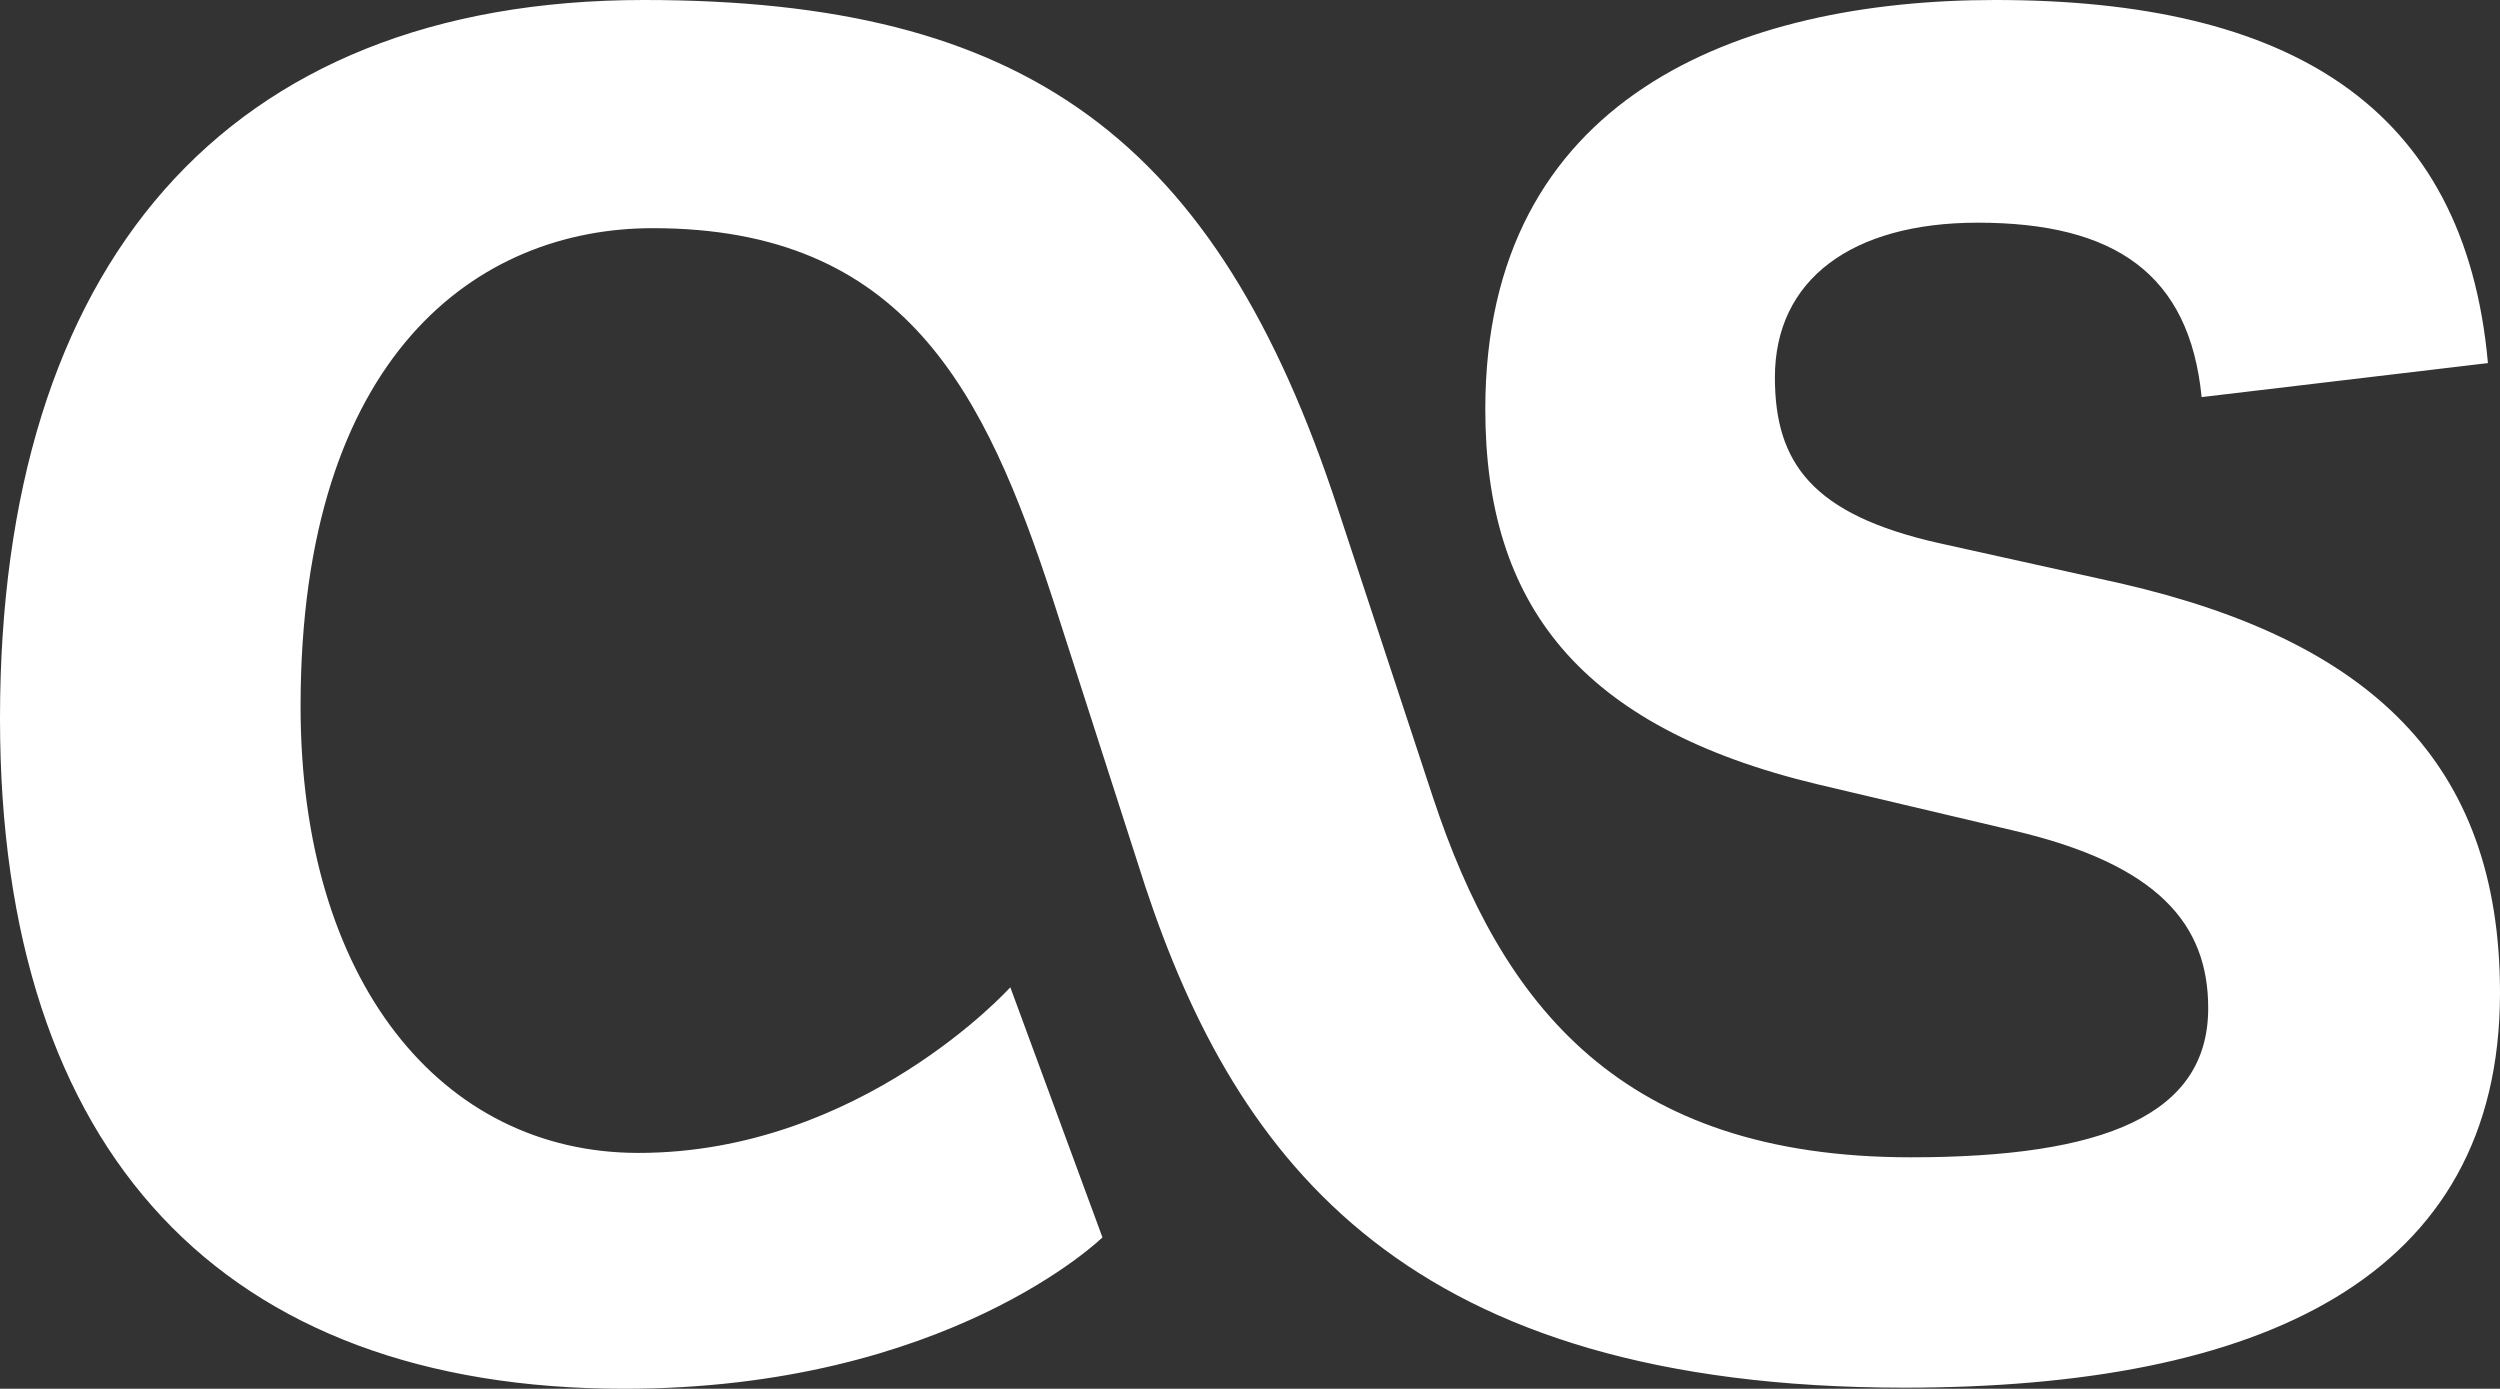
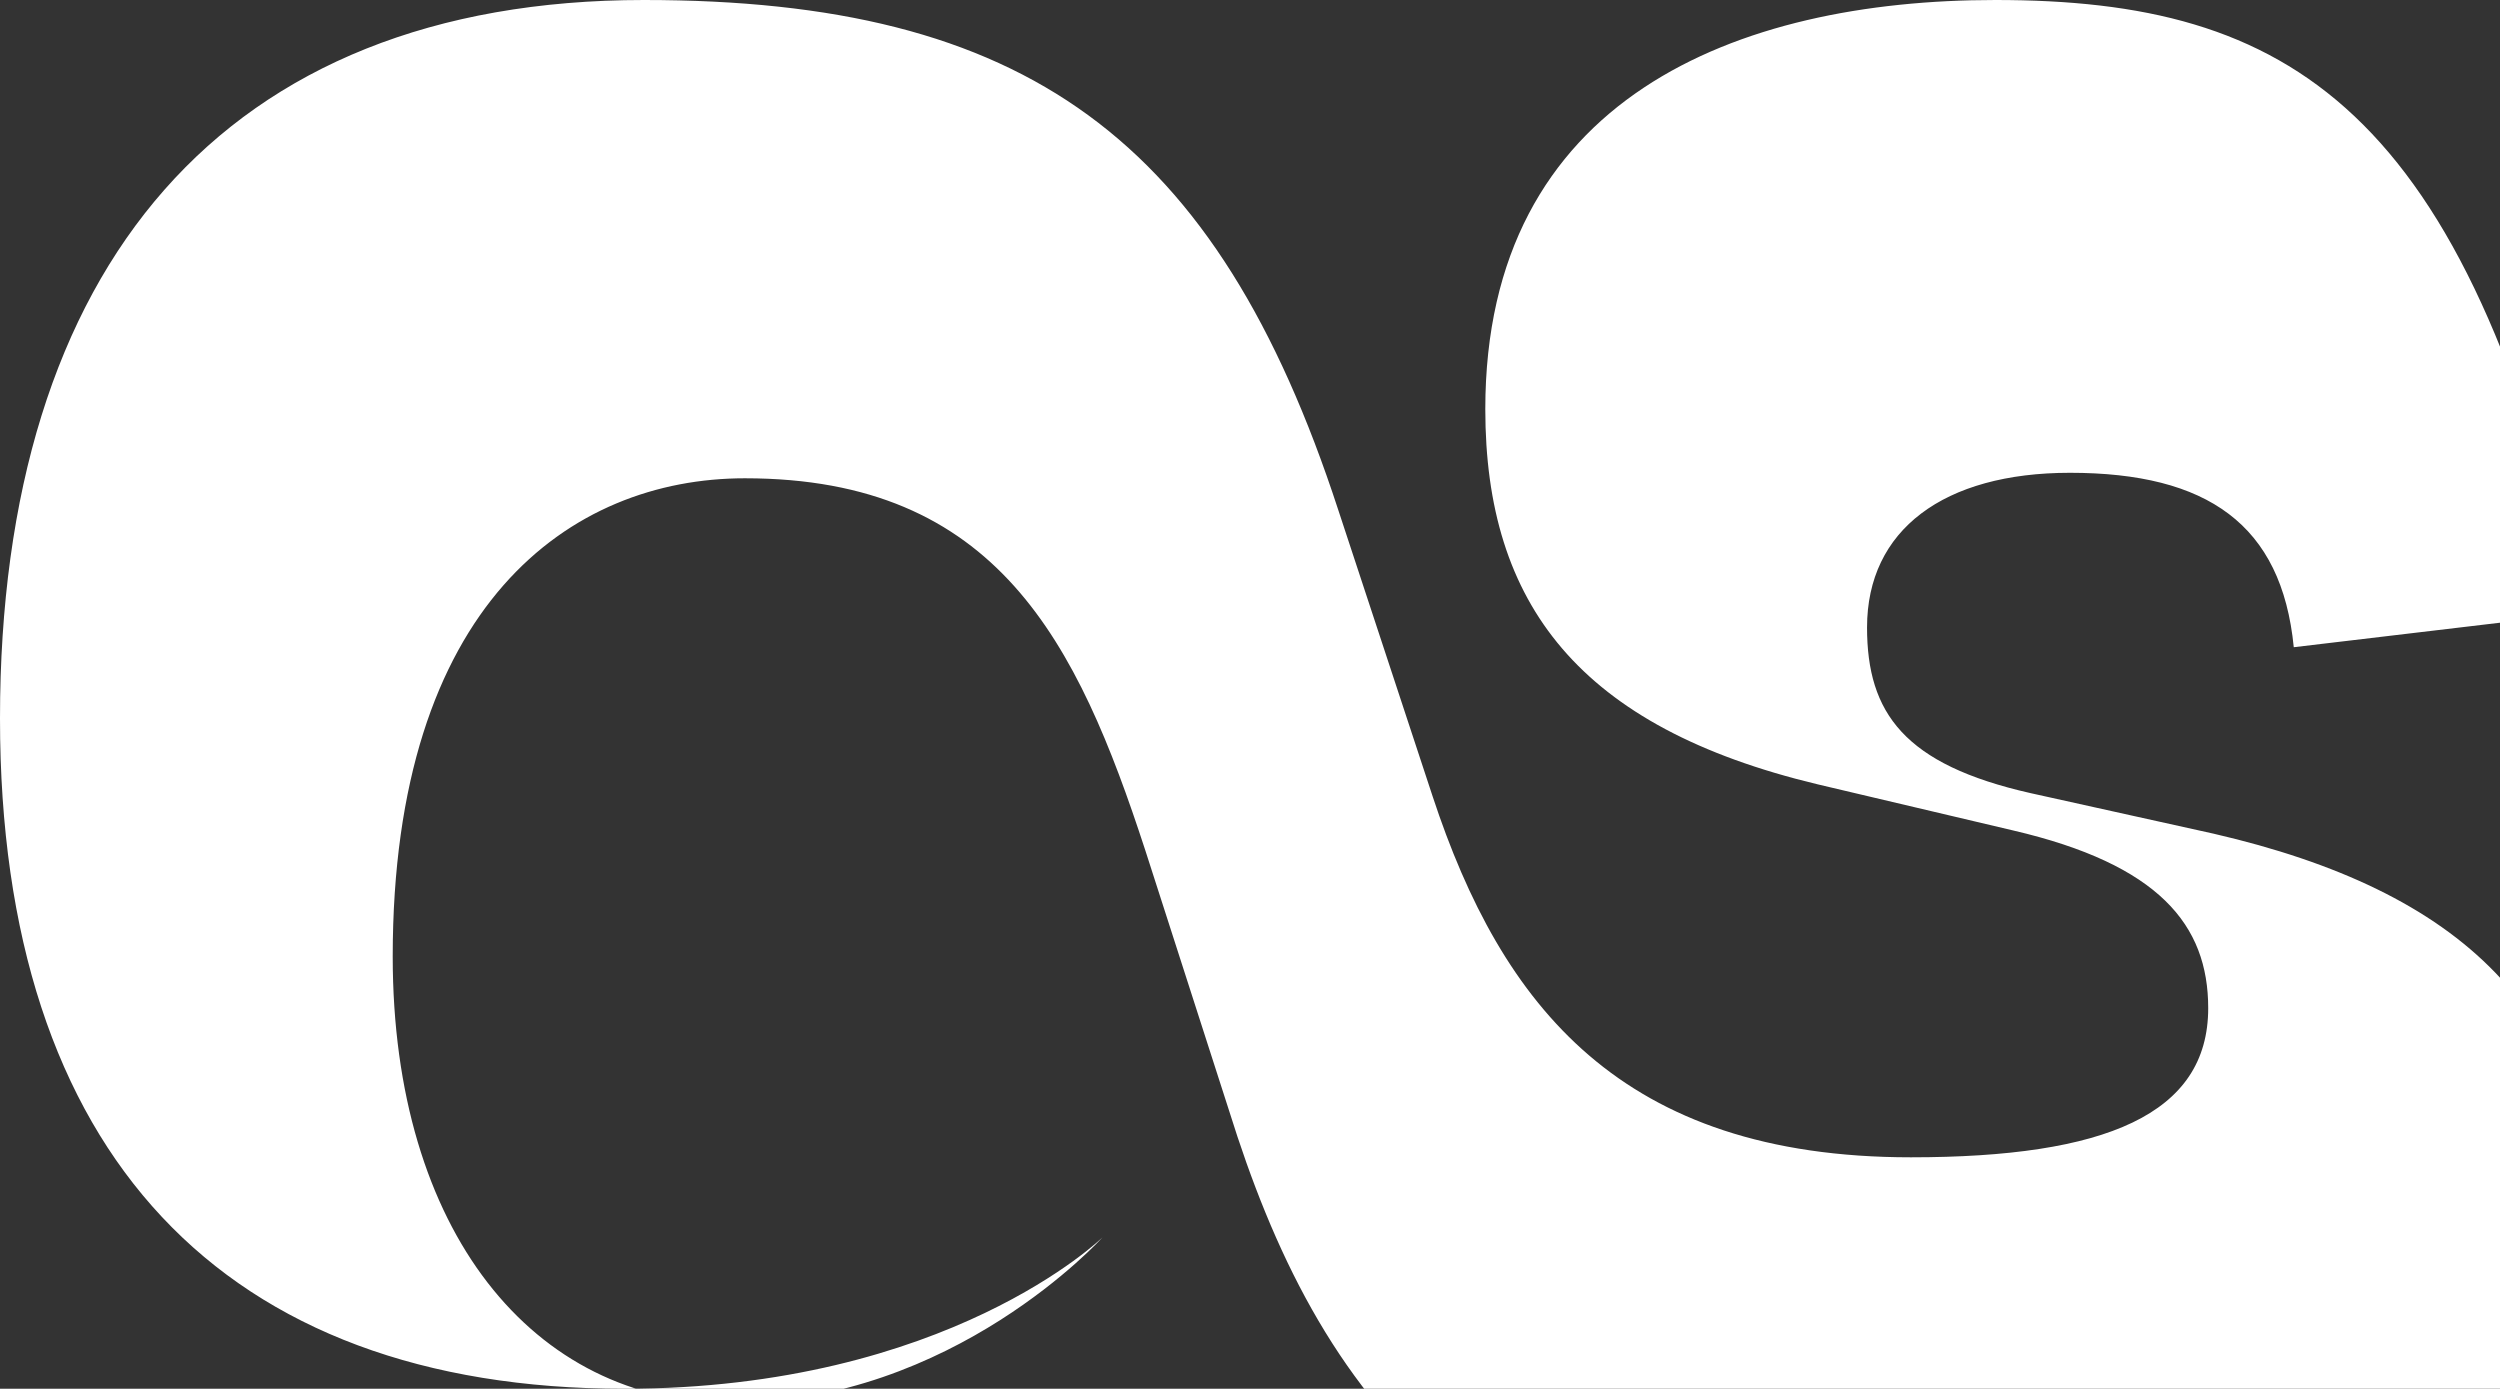
<svg xmlns="http://www.w3.org/2000/svg" version="1.1" id="Layer_1" x="0px" y="0px" viewBox="0 0 227.9 126.6" style="enable-background:new 0 0 227.9 126.6;" xml:space="preserve">
  <rect x="0" y="0" width="227.9" height="126.6" fill="#333333" stroke="none" />
  <style type="text/css">
	.st0{fill:#FFFFFF;}
</style>
-   <path class="st0" d="M100.5,112.8L92.1,90c0,0-13.6,15.1-33.9,15.1c-18,0-30.8-15.7-30.8-40.7c0-32.1,16.2-43.6,32.1-43.6  c23,0,30.3,14.9,36.5,33.9l8.4,26.1c8.4,25.3,24,45.7,69.2,45.7c32.4,0,54.3-9.9,54.3-36c0-21.1-12-32.1-34.5-37.3l-16.7-3.7  c-11.5-2.6-14.9-7.3-14.9-15.1c0-8.9,7-14.1,18.5-14.1c12.5,0,19.3,4.7,20.4,15.9l26.1-3.1C224.7,9.6,208.6,0,181.9,0  c-23.5,0-46.5,8.9-46.5,37.3c0,17.8,8.6,29,30.3,34.2l17.8,4.2c13.3,3.1,17.8,8.6,17.8,16.2c0,9.7-9.4,13.6-27.1,13.6  c-26.4,0-37.3-13.8-43.6-32.9l-8.6-26.1C110.9,12.5,93.4,0,58.7,0C20.4,0,0,24.3,0,65.5c0,39.7,20.4,61.1,56.9,61.1  C86.4,126.6,100.5,112.8,100.5,112.8L100.5,112.8z" />
+   <path class="st0" d="M100.5,112.8c0,0-13.6,15.1-33.9,15.1c-18,0-30.8-15.7-30.8-40.7c0-32.1,16.2-43.6,32.1-43.6  c23,0,30.3,14.9,36.5,33.9l8.4,26.1c8.4,25.3,24,45.7,69.2,45.7c32.4,0,54.3-9.9,54.3-36c0-21.1-12-32.1-34.5-37.3l-16.7-3.7  c-11.5-2.6-14.9-7.3-14.9-15.1c0-8.9,7-14.1,18.5-14.1c12.5,0,19.3,4.7,20.4,15.9l26.1-3.1C224.7,9.6,208.6,0,181.9,0  c-23.5,0-46.5,8.9-46.5,37.3c0,17.8,8.6,29,30.3,34.2l17.8,4.2c13.3,3.1,17.8,8.6,17.8,16.2c0,9.7-9.4,13.6-27.1,13.6  c-26.4,0-37.3-13.8-43.6-32.9l-8.6-26.1C110.9,12.5,93.4,0,58.7,0C20.4,0,0,24.3,0,65.5c0,39.7,20.4,61.1,56.9,61.1  C86.4,126.6,100.5,112.8,100.5,112.8L100.5,112.8z" />
</svg>